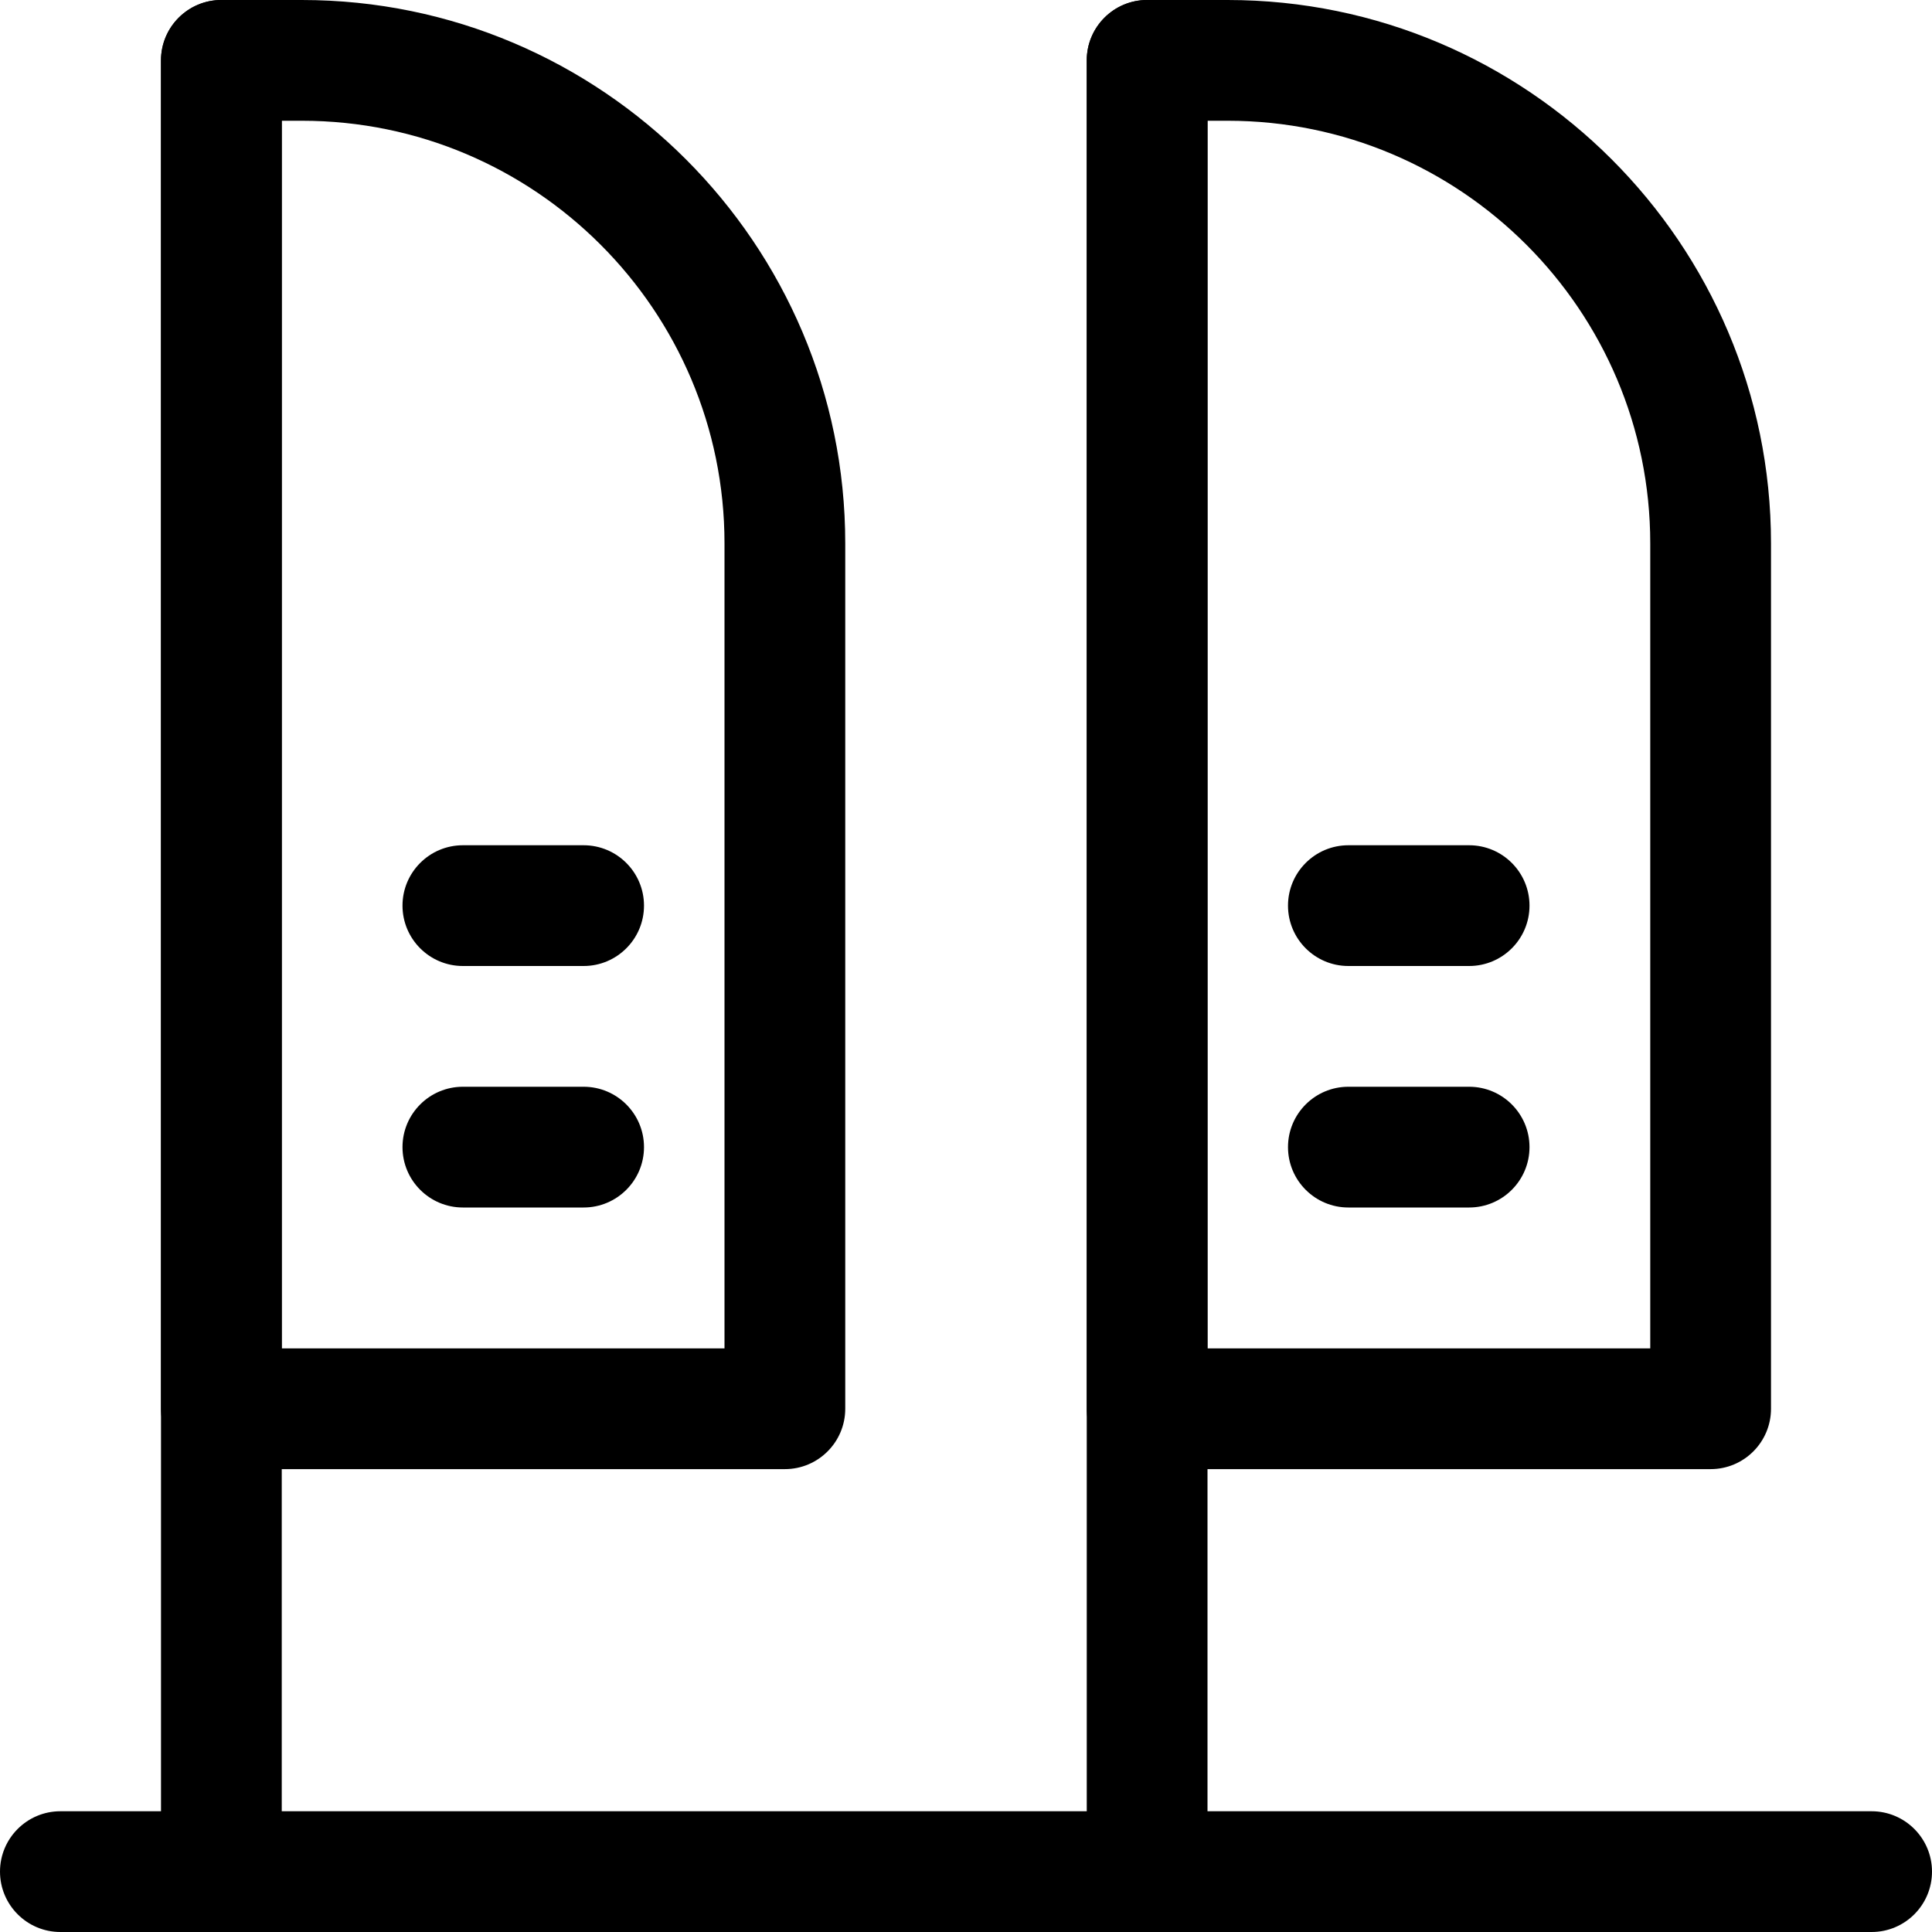
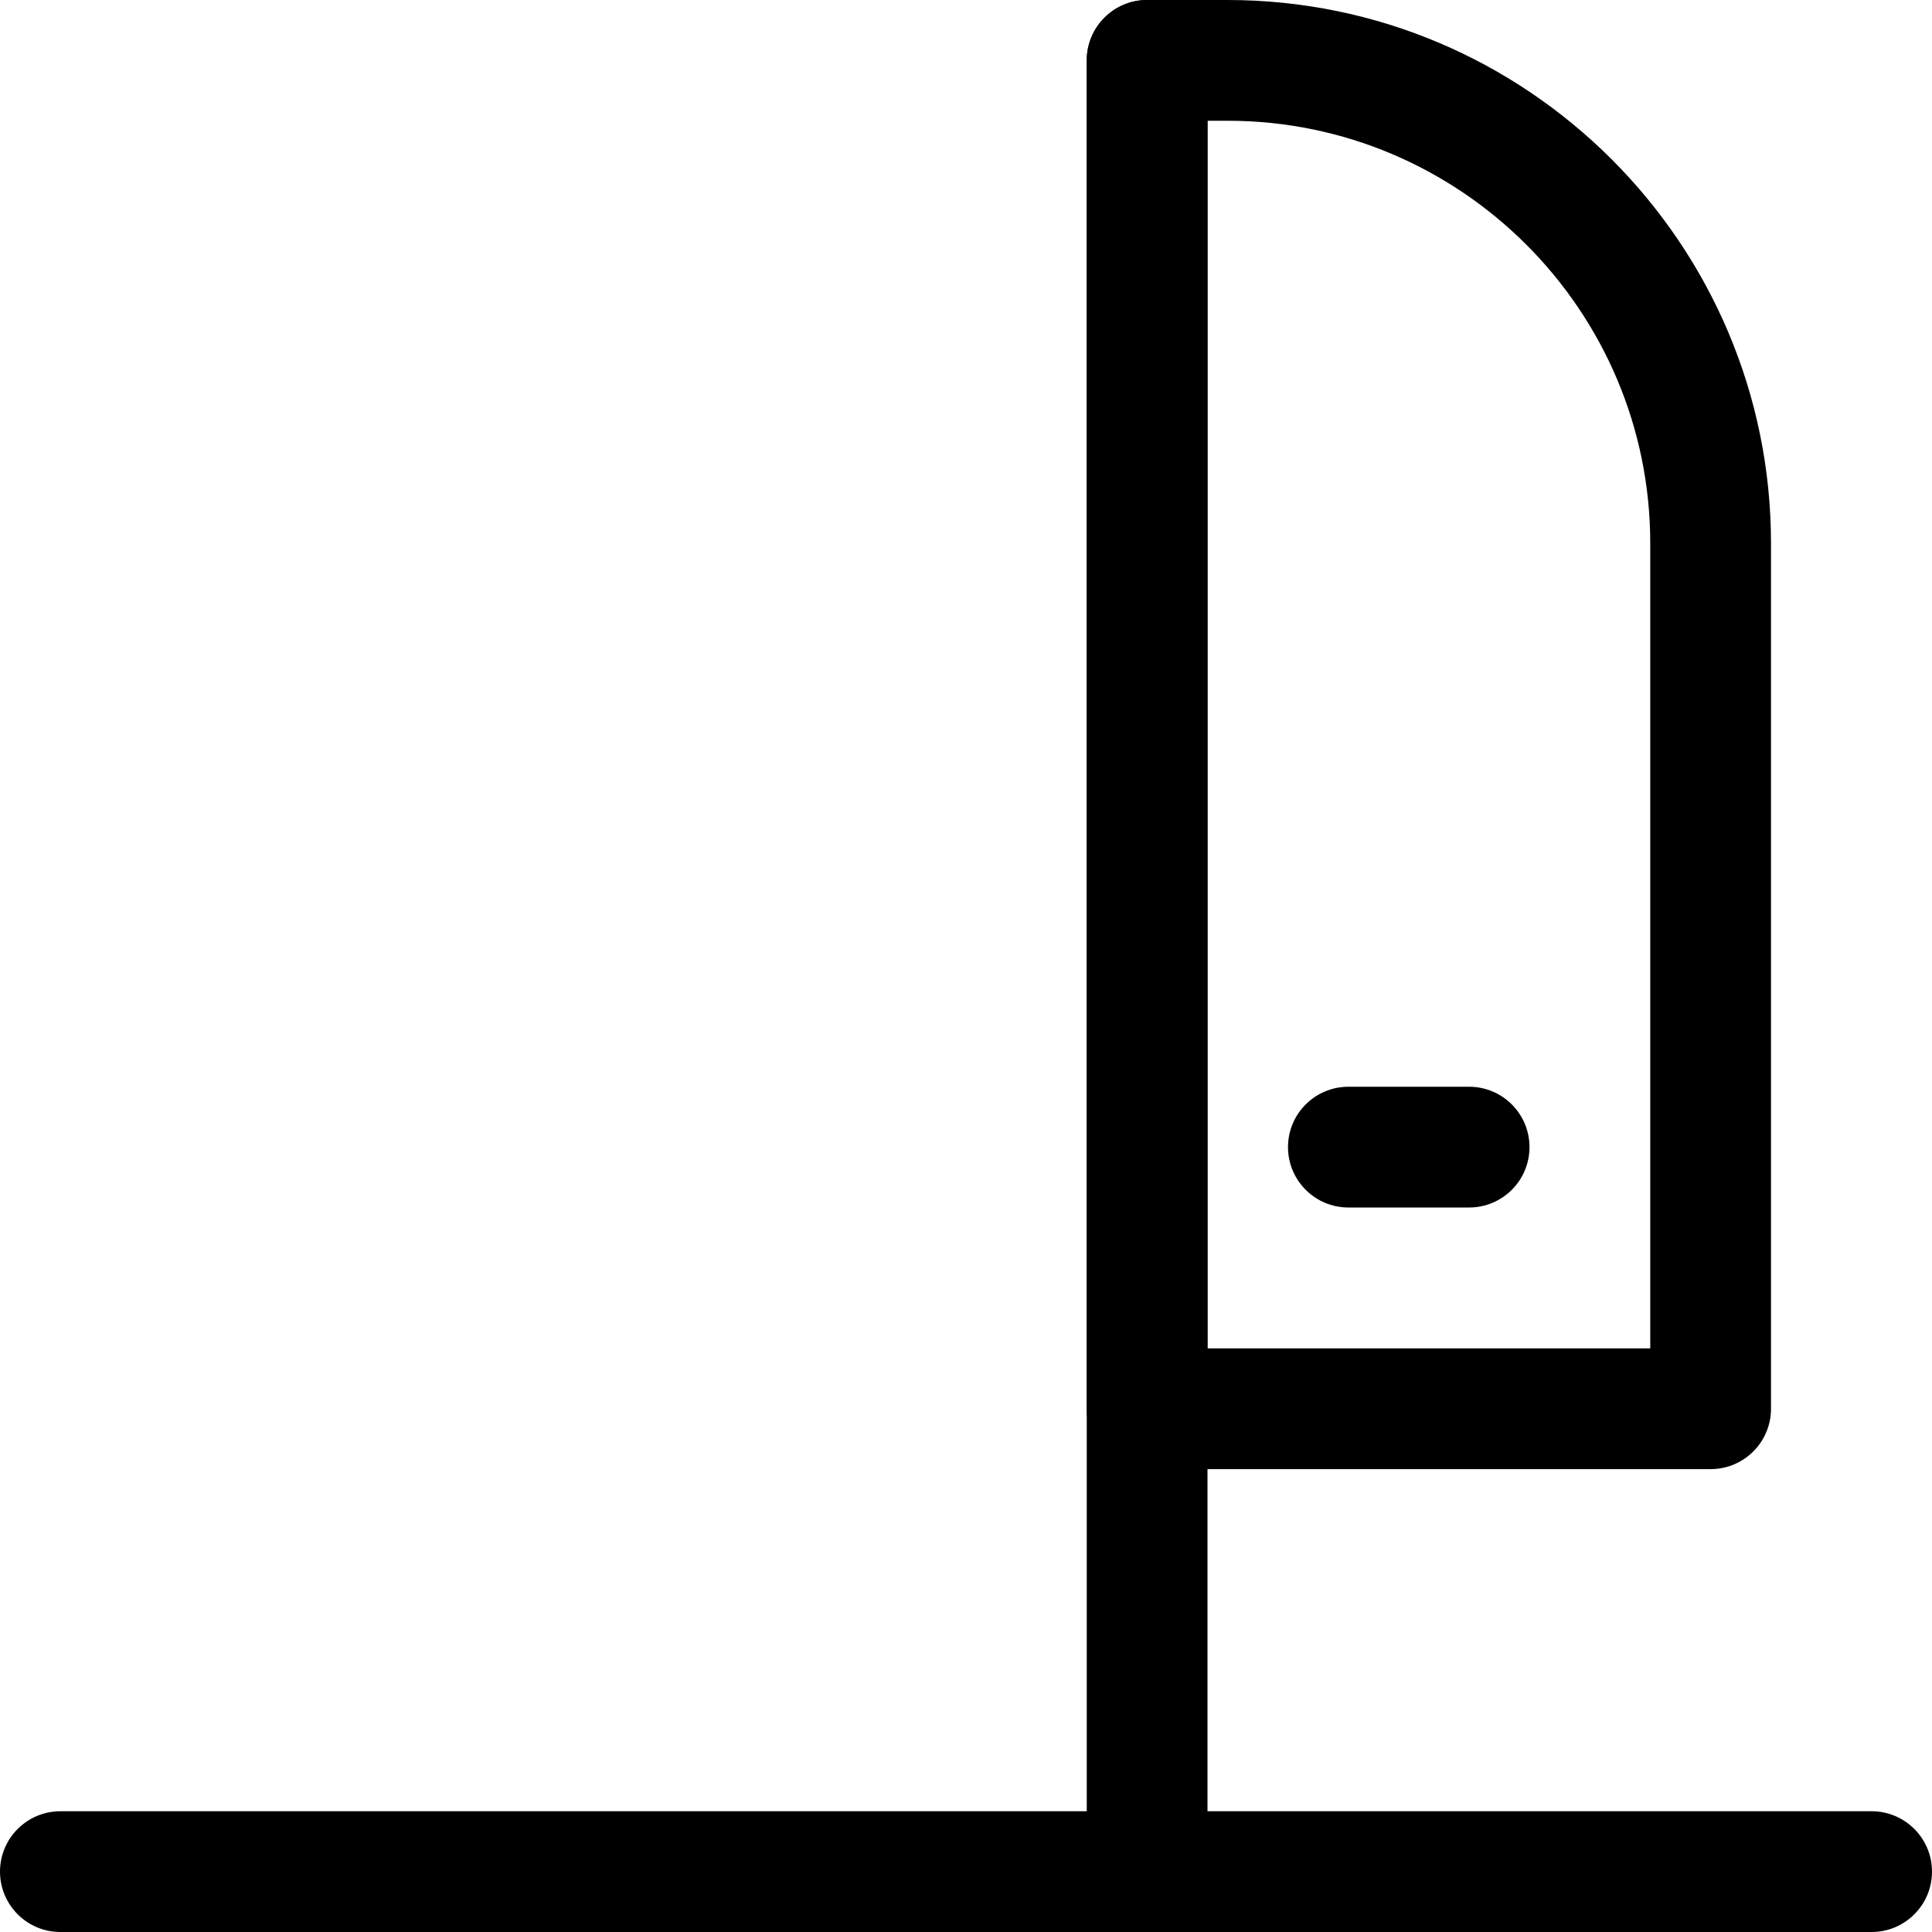
<svg xmlns="http://www.w3.org/2000/svg" id="_x31__x2C_5" enable-background="new 0 0 24 24" height="512" viewBox="0 0 24 24" width="512">
  <g>
-     <path d="m2.75 24c-.414 0-.75-.336-.75-.75v-22.5c0-.414.336-.75.75-.75s.75.336.75.75v22.5c0 .414-.336.75-.75.75z" />
-   </g>
+     </g>
  <g>
    <path d="m23.25 24h-22.5c-.414 0-.75-.336-.75-.75s.336-.75.75-.75h22.5c.414 0 .75.336.75.75s-.336.75-.75.75z" />
  </g>
  <g>
-     <path d="m9.75 18.25h-7c-.414 0-.75-.336-.75-.75v-16.75c0-.414.336-.75.75-.75h1c3.722 0 6.75 3.028 6.75 6.75v10.75c0 .414-.336.75-.75.75zm-6.25-1.5h5.5v-10c0-2.895-2.355-5.25-5.25-5.25h-.25z" />
-   </g>
+     </g>
  <g>
-     <path d="m7.25 15h-1.5c-.414 0-.75-.336-.75-.75s.336-.75.75-.75h1.5c.414 0 .75.336.75.75s-.336.75-.75.75z" />
-   </g>
+     </g>
  <g>
-     <path d="m7.25 12h-1.5c-.414 0-.75-.336-.75-.75s.336-.75.75-.75h1.5c.414 0 .75.336.75.75s-.336.75-.75.75z" />
-   </g>
+     </g>
  <g>
    <path d="m14.25 24c-.414 0-.75-.336-.75-.75v-22.5c0-.414.336-.75.75-.75s.75.336.75.75v22.5c0 .414-.336.75-.75.75z" />
  </g>
  <g>
    <path d="m21.25 18.25h-7c-.414 0-.75-.336-.75-.75v-16.75c0-.414.336-.75.75-.75h1c3.722 0 6.75 3.028 6.75 6.75v10.75c0 .414-.336.75-.75.75zm-6.25-1.5h5.5v-10c0-2.895-2.355-5.25-5.25-5.25h-.25z" />
  </g>
  <g>
    <path d="m18.25 15h-1.5c-.414 0-.75-.336-.75-.75s.336-.75.75-.75h1.5c.414 0 .75.336.75.75s-.336.75-.75.75z" />
  </g>
  <g>
-     <path d="m18.25 12h-1.5c-.414 0-.75-.336-.75-.75s.336-.75.75-.75h1.5c.414 0 .75.336.75.75s-.336.75-.75.75z" />
-   </g>
+     </g>
</svg>